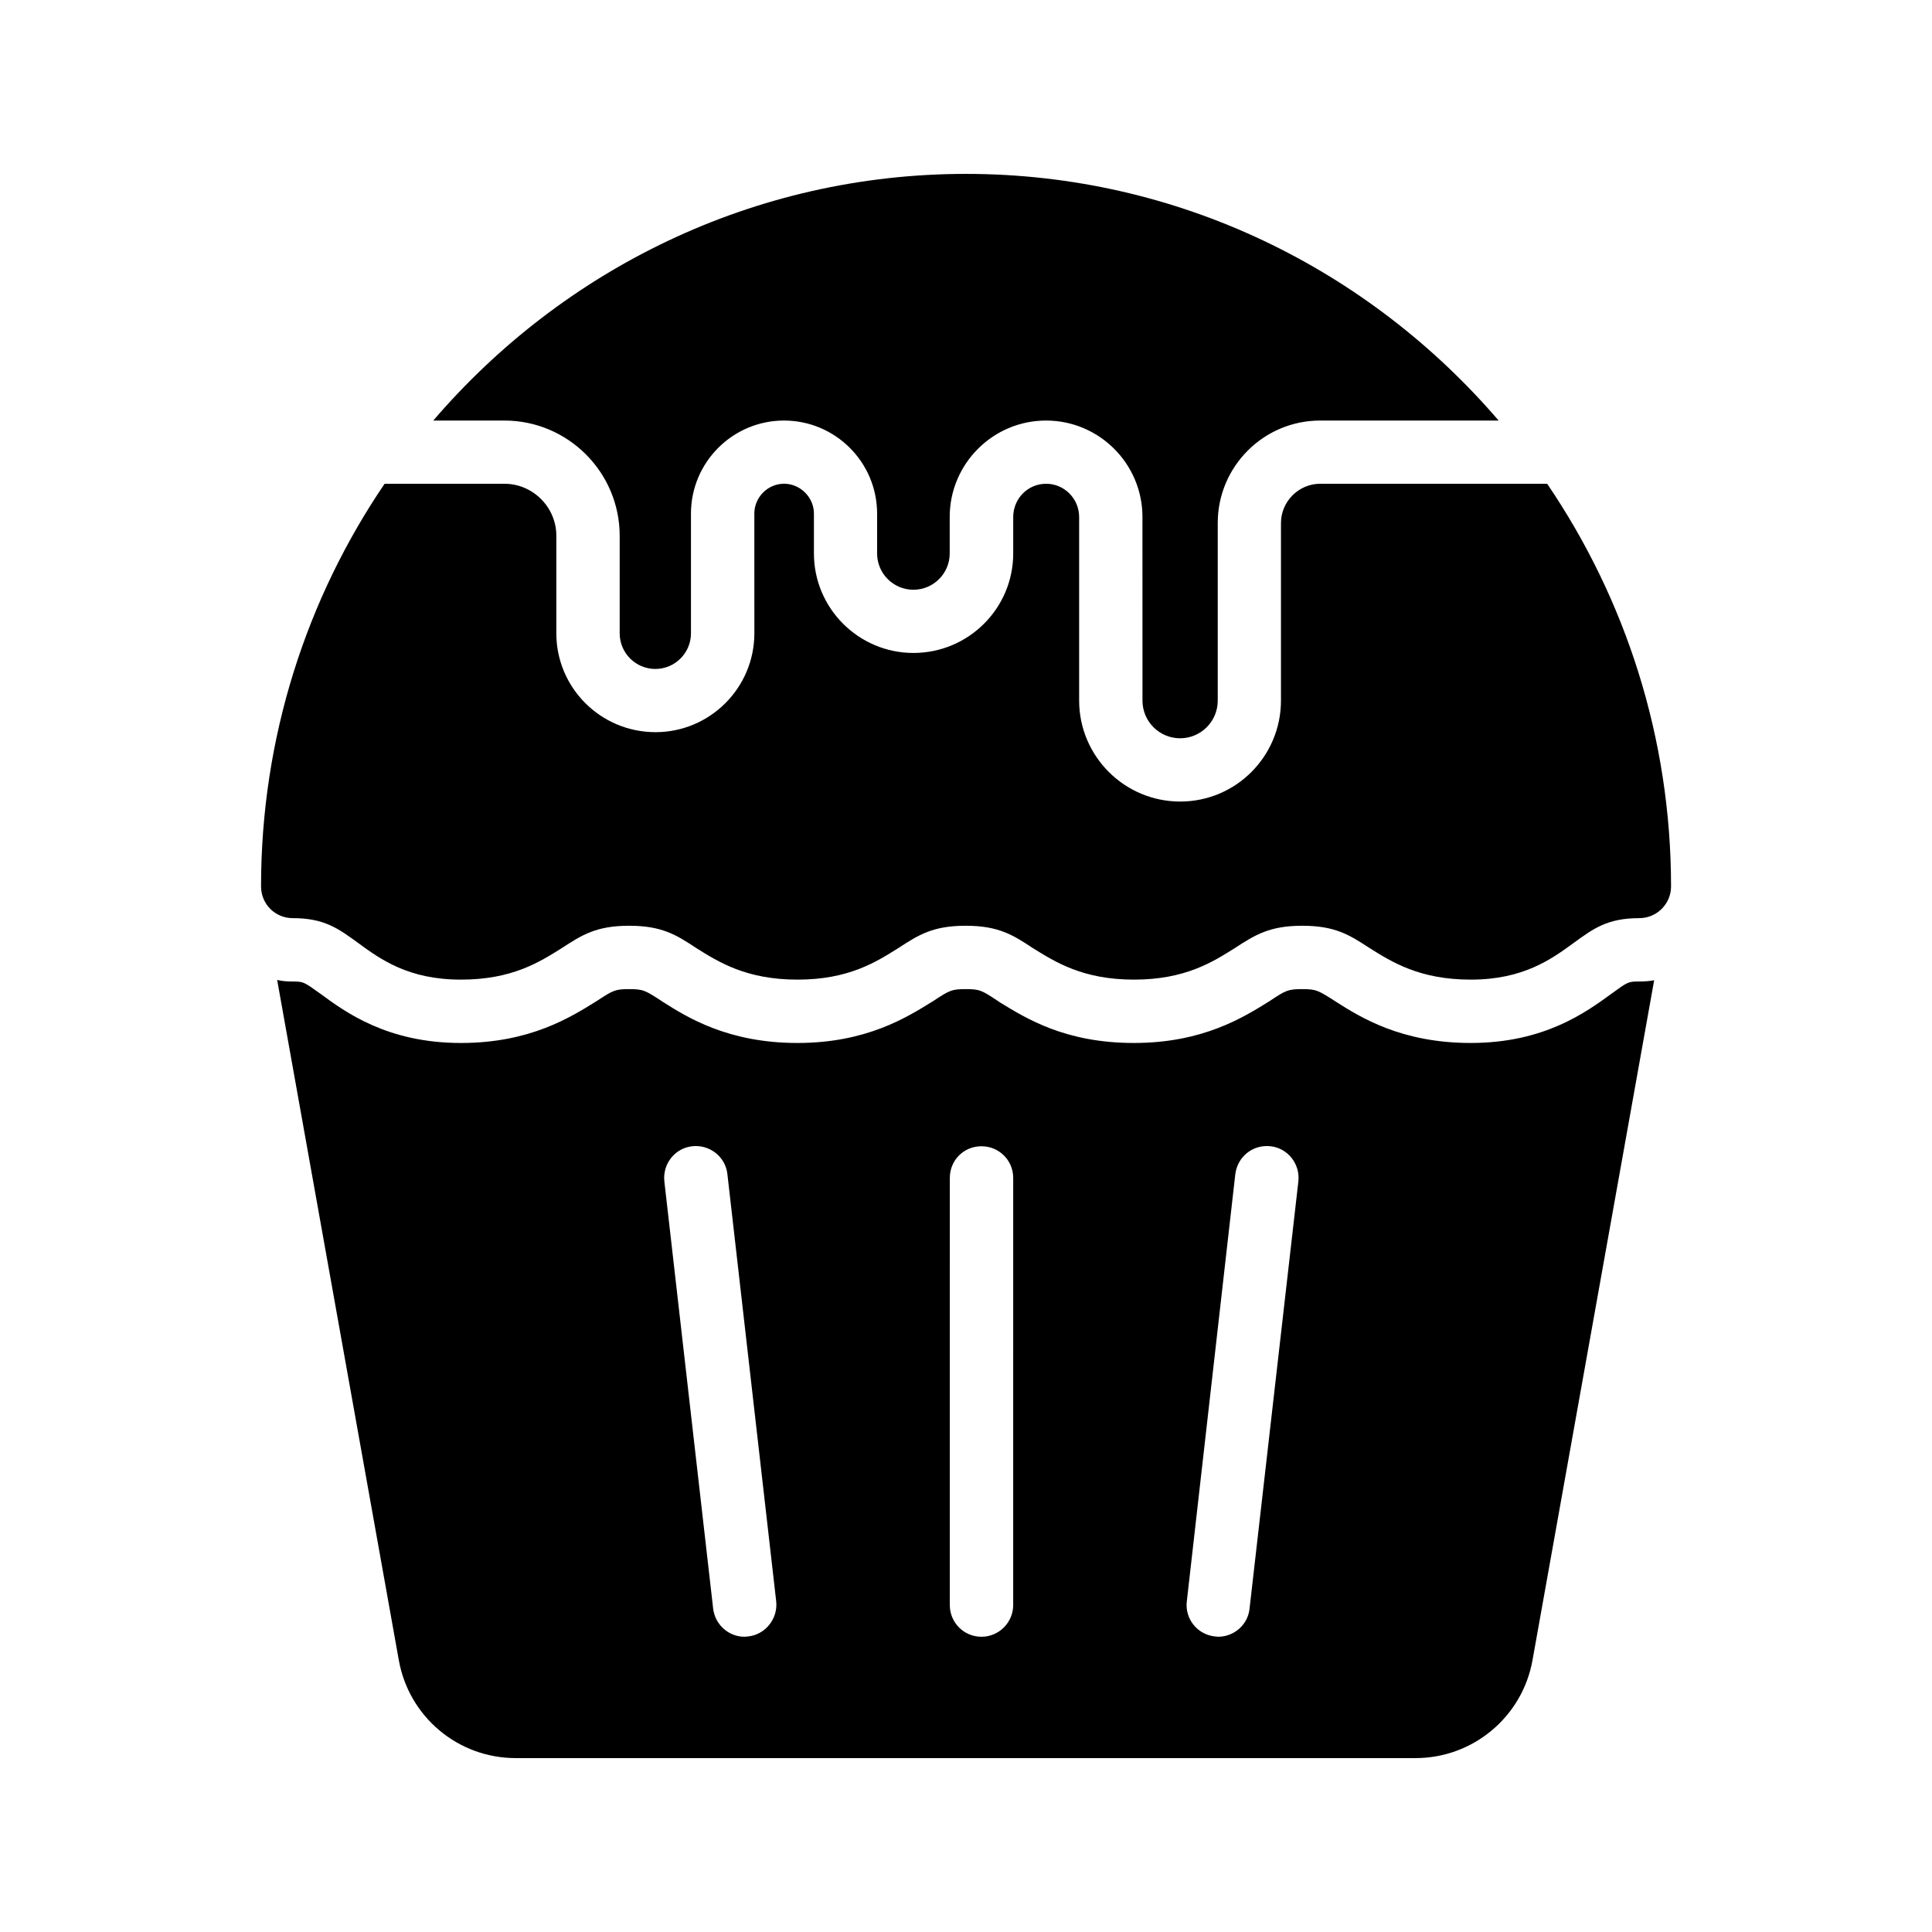
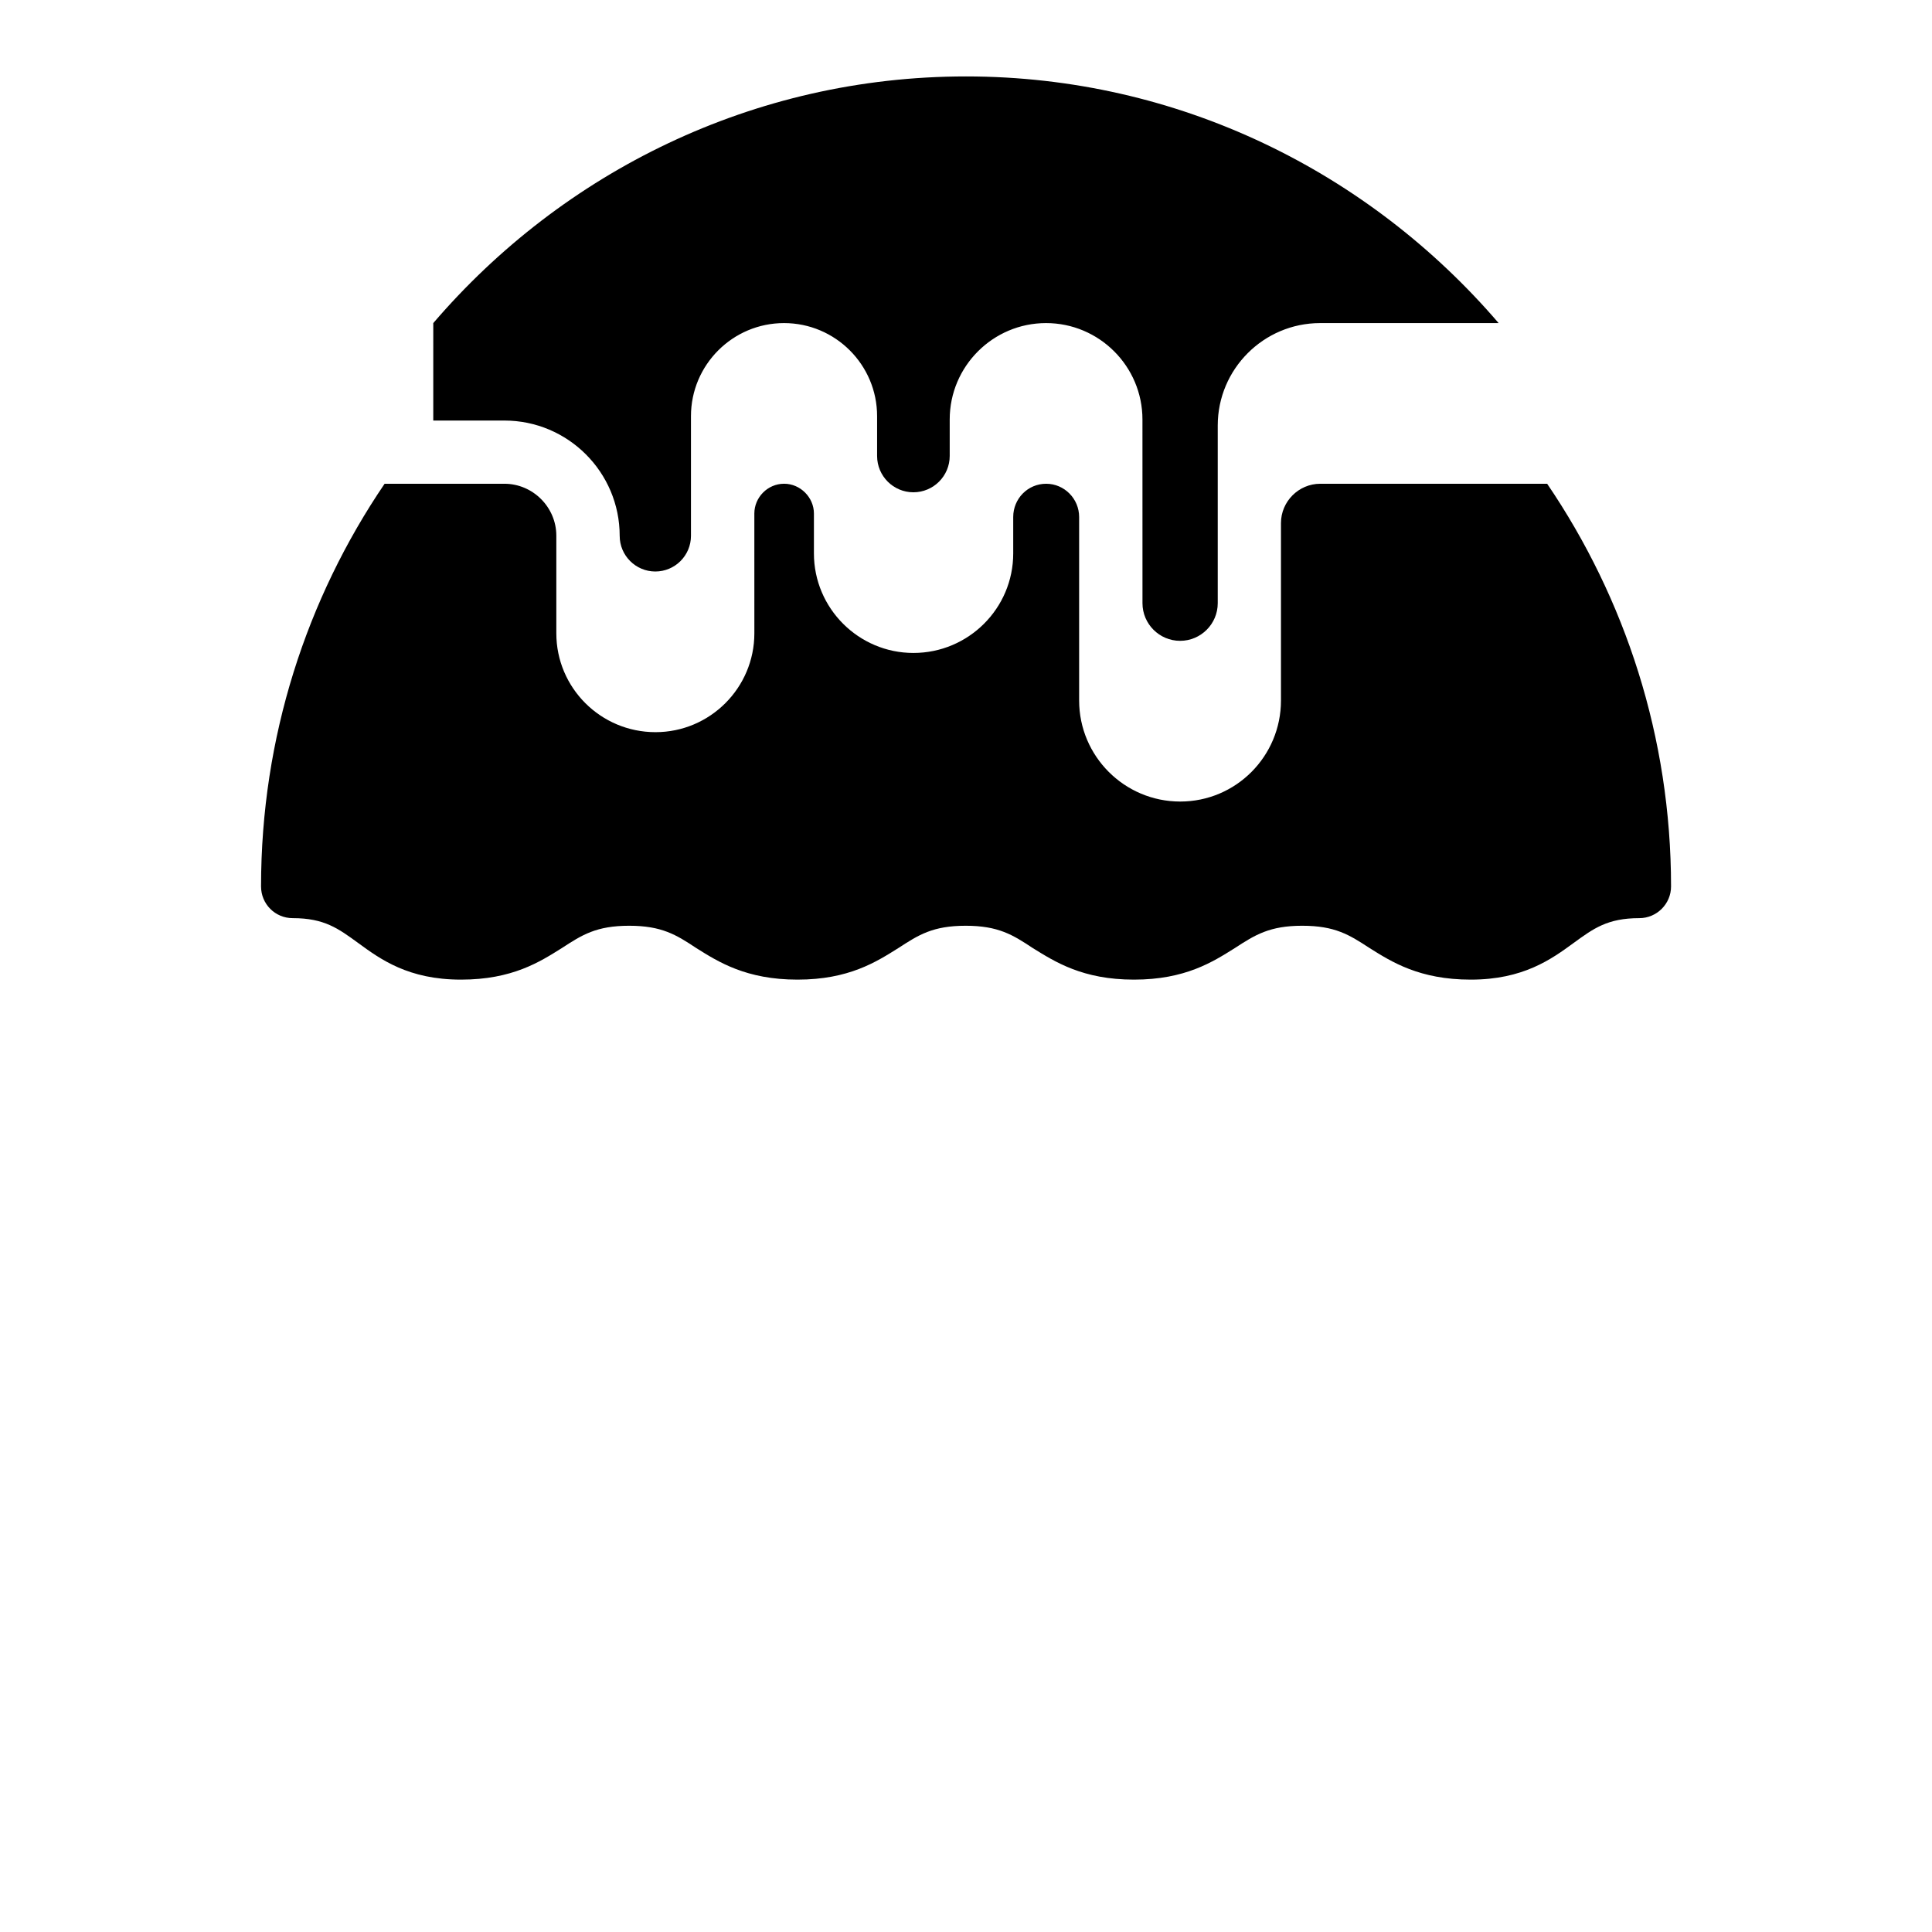
<svg xmlns="http://www.w3.org/2000/svg" fill="#000000" width="800px" height="800px" version="1.1" viewBox="144 144 512 512">
  <g>
-     <path d="m571.12 407.3c-6.801 4.953-17.887 13.098-37.367 13.098-18.391 0-29.223-6.801-35.688-10.914-4.703-3.023-5.207-3.359-8.984-3.359-3.777 0-4.367 0.336-8.648 3.191-6.887 4.281-17.633 11.082-35.938 11.082-18.137 0-28.465-6.465-35.352-10.664l-0.754-0.504c-4.199-2.769-4.703-3.106-8.48-3.106-3.777 0-4.281 0.336-8.648 3.191-6.887 4.281-17.633 11.082-35.938 11.082-18.391 0-29.223-6.801-35.688-10.914-4.617-3.023-5.121-3.359-8.902-3.359-3.777 0-4.281 0.336-8.648 3.191-6.887 4.281-17.633 11.082-35.938 11.082-19.48 0-30.566-8.145-37.199-13.016-4.449-3.191-4.531-3.273-7.387-3.273-1.426 0-2.769-0.086-4.113-0.418l32.242 180.28c2.688 15.027 15.703 25.941 30.984 25.941h238.47c15.199 0 28.297-10.914 30.984-25.945l32.242-180.2c-1.258 0.25-2.602 0.336-3.945 0.336-2.938 0-3.019 0.082-7.305 3.191zm-228.81 170.37c-0.336 0-0.672 0.086-1.008 0.086-4.199 0-7.809-3.191-8.312-7.473l-12.93-113.19c-0.504-4.621 2.769-8.82 7.387-9.324 4.617-0.504 8.816 2.769 9.32 7.391l12.93 113.19c0.508 4.617-2.852 8.816-7.387 9.32zm70.195-8.312c0 4.617-3.777 8.398-8.398 8.398-4.703 0-8.398-3.777-8.398-8.398l0.004-113.19c0-4.703 3.695-8.398 8.398-8.398 4.617 0 8.398 3.695 8.398 8.398zm62.641 0.922c-0.418 4.281-4.113 7.473-8.312 7.473-0.336 0-0.586-0.086-0.922-0.086-4.617-0.504-7.977-4.703-7.391-9.32l12.848-113.19c0.586-4.617 4.617-7.894 9.32-7.391 4.617 0.508 7.894 4.707 7.391 9.324z" />
-     <path d="m258.82 255.45h18.848c16.852 0 30.555 13.707 30.555 30.559v25.828c0 5.207 4.238 9.445 9.445 9.445s9.445-4.238 9.445-9.445v-31.723c0-13.602 11.062-24.664 24.664-24.664 13.605 0 24.664 11.066 24.664 24.664v10.555c0 5.305 4.312 9.621 9.617 9.621 5.305 0 9.625-4.316 9.625-9.621v-9.676c0-14.082 11.457-25.543 25.535-25.543 14.086 0 25.543 11.461 25.543 25.543l0.008 48.688c0 5.5 4.477 9.973 9.973 9.973 5.492 0 9.973-4.473 9.973-9.973v-47.086c0-14.969 12.176-27.145 27.141-27.145h47.297c-34.297-39.992-84.855-65.367-141.15-65.367-56.344 0-106.9 25.375-141.18 65.367z" />
+     <path d="m258.82 255.45h18.848c16.852 0 30.555 13.707 30.555 30.559c0 5.207 4.238 9.445 9.445 9.445s9.445-4.238 9.445-9.445v-31.723c0-13.602 11.062-24.664 24.664-24.664 13.605 0 24.664 11.066 24.664 24.664v10.555c0 5.305 4.312 9.621 9.617 9.621 5.305 0 9.625-4.316 9.625-9.621v-9.676c0-14.082 11.457-25.543 25.535-25.543 14.086 0 25.543 11.461 25.543 25.543l0.008 48.688c0 5.5 4.477 9.973 9.973 9.973 5.492 0 9.973-4.473 9.973-9.973v-47.086c0-14.969 12.176-27.145 27.141-27.145h47.297c-34.297-39.992-84.855-65.367-141.15-65.367-56.344 0-106.9 25.375-141.18 65.367z" />
    <path d="m493.88 272.2c-5.711 0-10.41 4.703-10.41 10.41v47.023c0 14.777-11.922 26.785-26.703 26.785-14.777 0-26.785-12.008-26.785-26.785v-48.617c0-4.871-3.945-8.816-8.734-8.816-4.871 0-8.734 3.945-8.734 8.816v9.656c0 14.527-11.84 26.367-26.449 26.367-14.527 0-26.367-11.84-26.367-26.367v-10.582c0-4.281-3.609-7.894-7.894-7.894-4.367 0-7.894 3.609-7.894 7.894l0.004 31.742c0 14.441-11.754 26.199-26.199 26.199-14.527 0-26.281-11.754-26.281-26.199v-25.863c0-7.559-6.215-13.77-13.77-13.77h-31.738c-20.656 30.395-32.746 67.176-32.746 106.72 0 4.617 3.695 8.398 8.398 8.398 8.398 0 12.09 2.769 17.297 6.551 5.961 4.367 13.352 9.742 27.289 9.742 13.602 0 20.906-4.703 26.785-8.398 5.289-3.441 9.07-5.879 17.801-5.879 8.648 0 12.512 2.434 17.719 5.879 5.879 3.695 13.266 8.398 26.871 8.398 13.602 0 20.906-4.703 26.785-8.398 5.289-3.441 9.07-5.879 17.801-5.879 8.648 0 12.512 2.434 17.719 5.879 5.961 3.695 13.266 8.398 26.871 8.398 13.602 0 20.906-4.703 26.785-8.398 5.289-3.441 9.152-5.879 17.801-5.879 8.734 0 12.512 2.434 17.801 5.879 5.879 3.695 13.266 8.398 26.871 8.398 13.855 0 21.328-5.375 27.289-9.742 5.207-3.777 8.902-6.551 17.383-6.551 4.617 0 8.398-3.777 8.398-8.398 0-39.551-12.176-76.328-32.832-106.72z" />
  </g>
</svg>